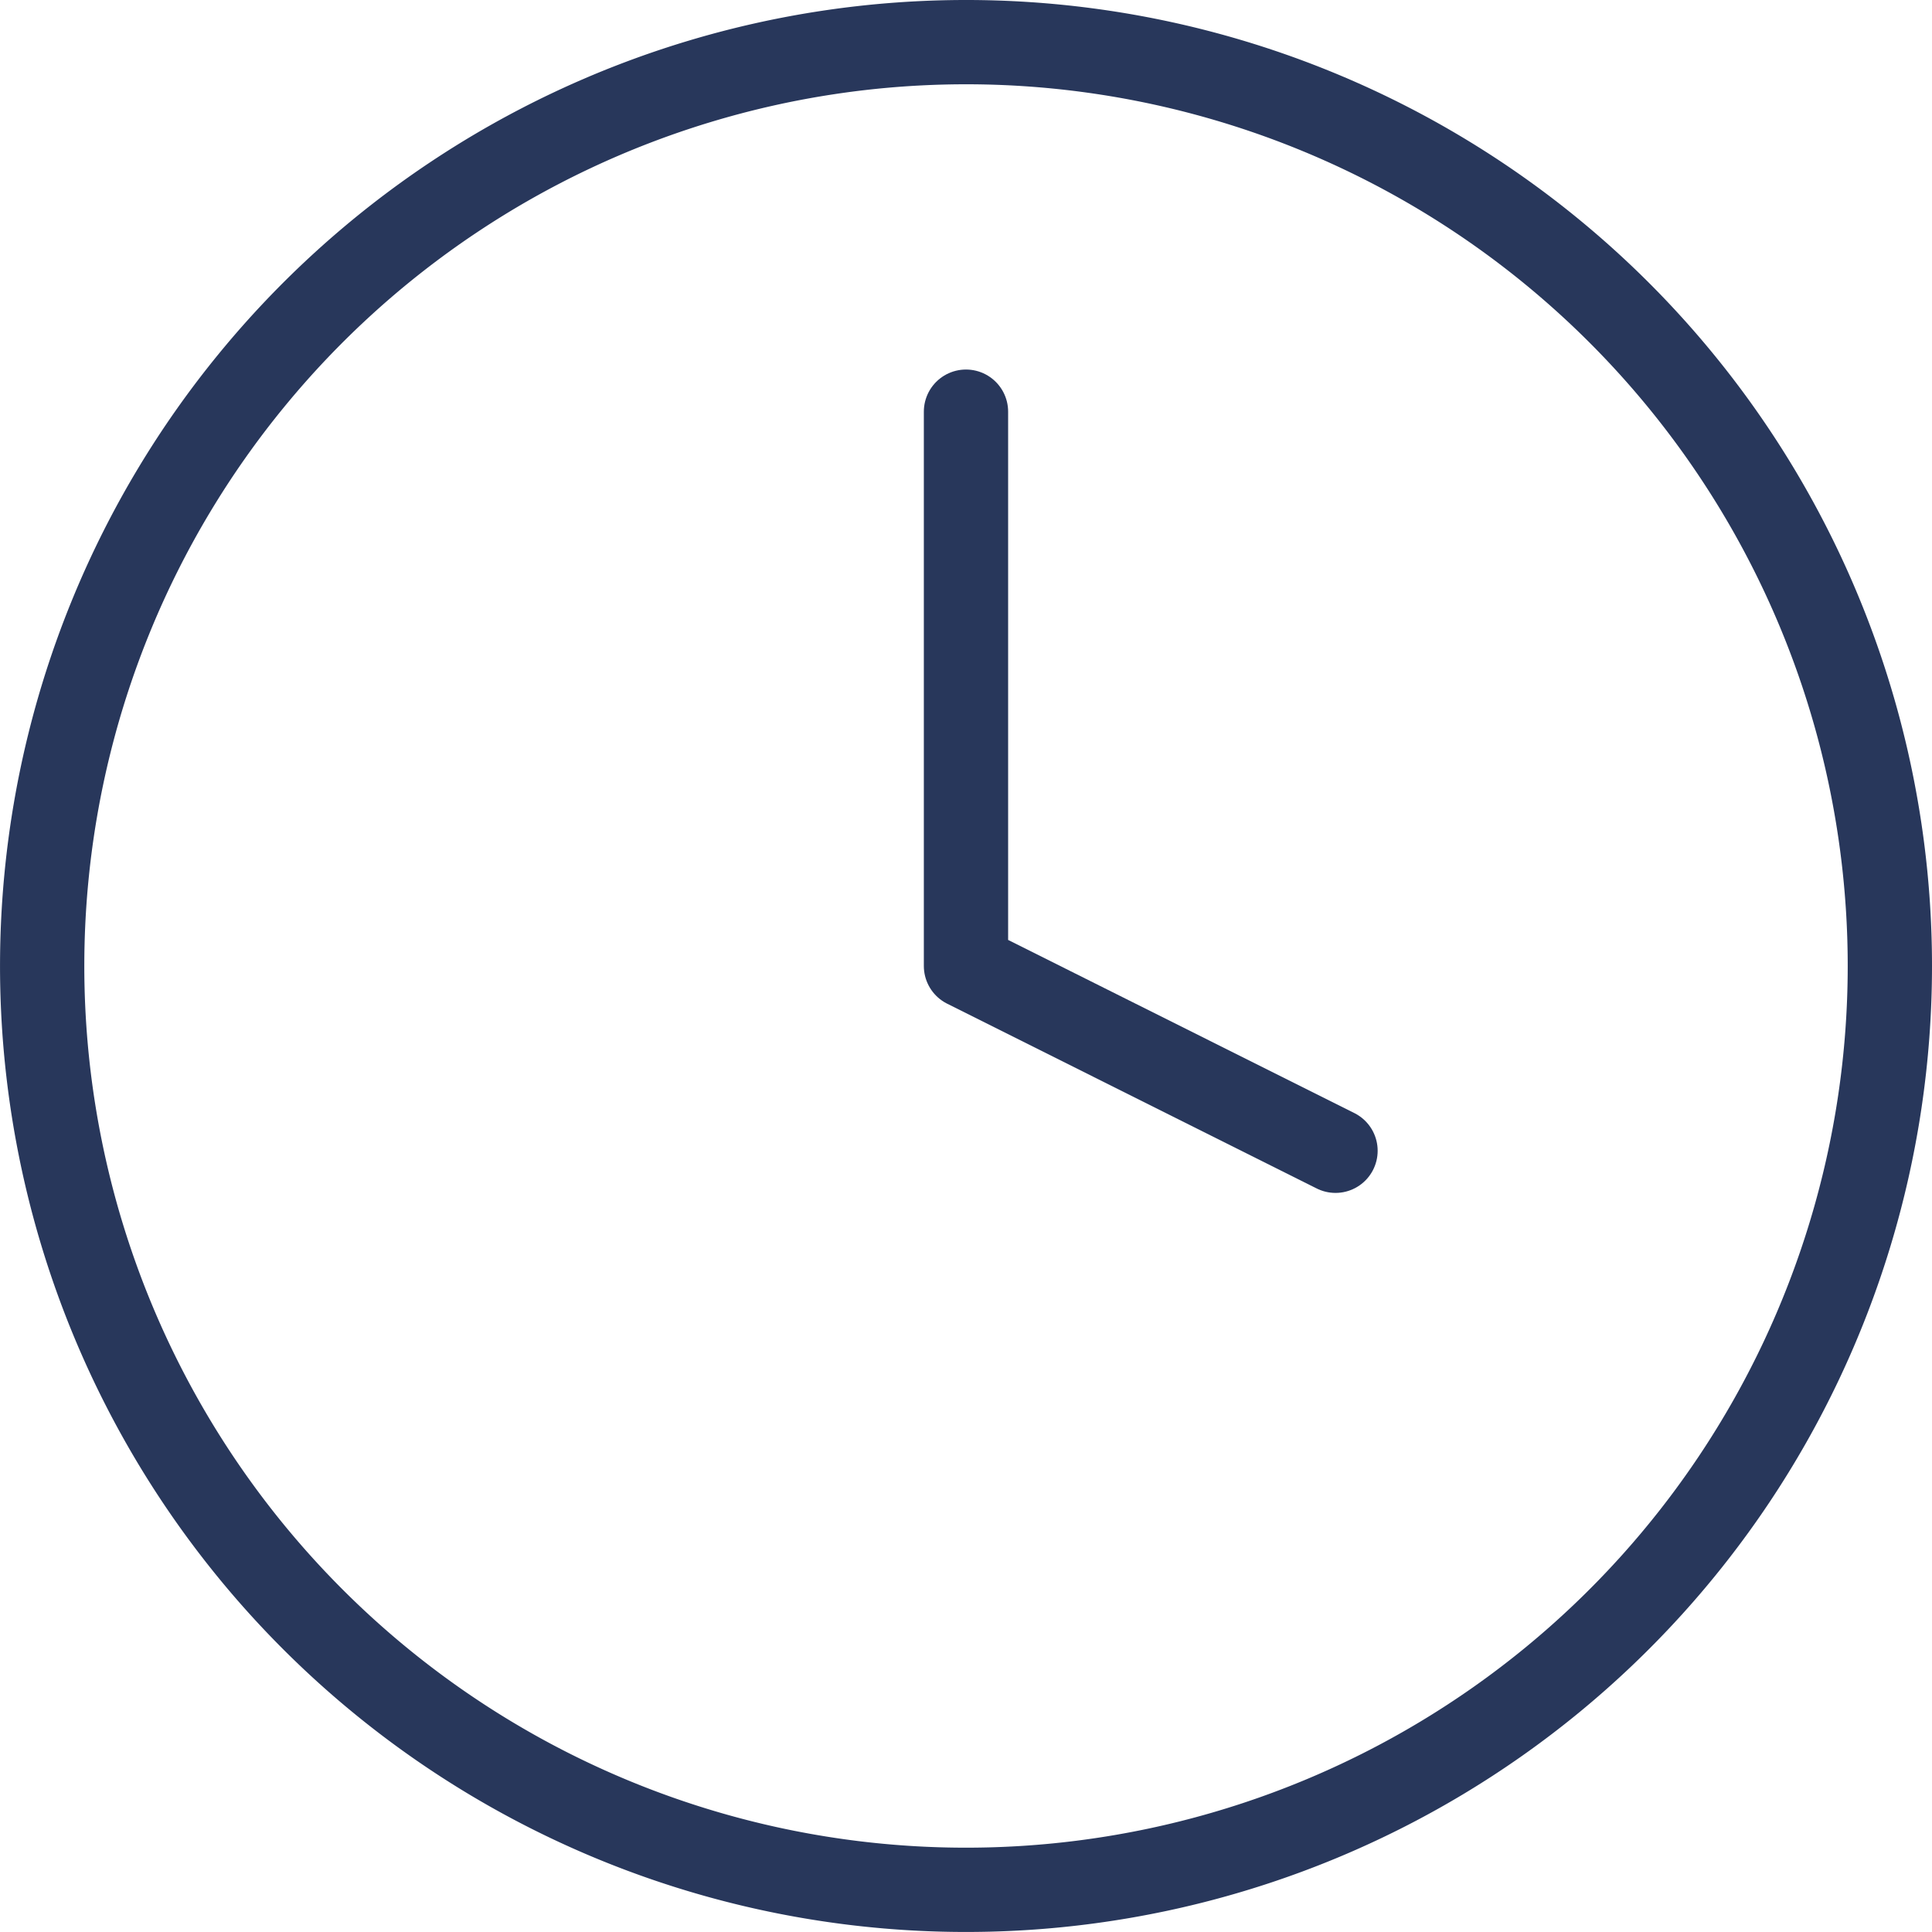
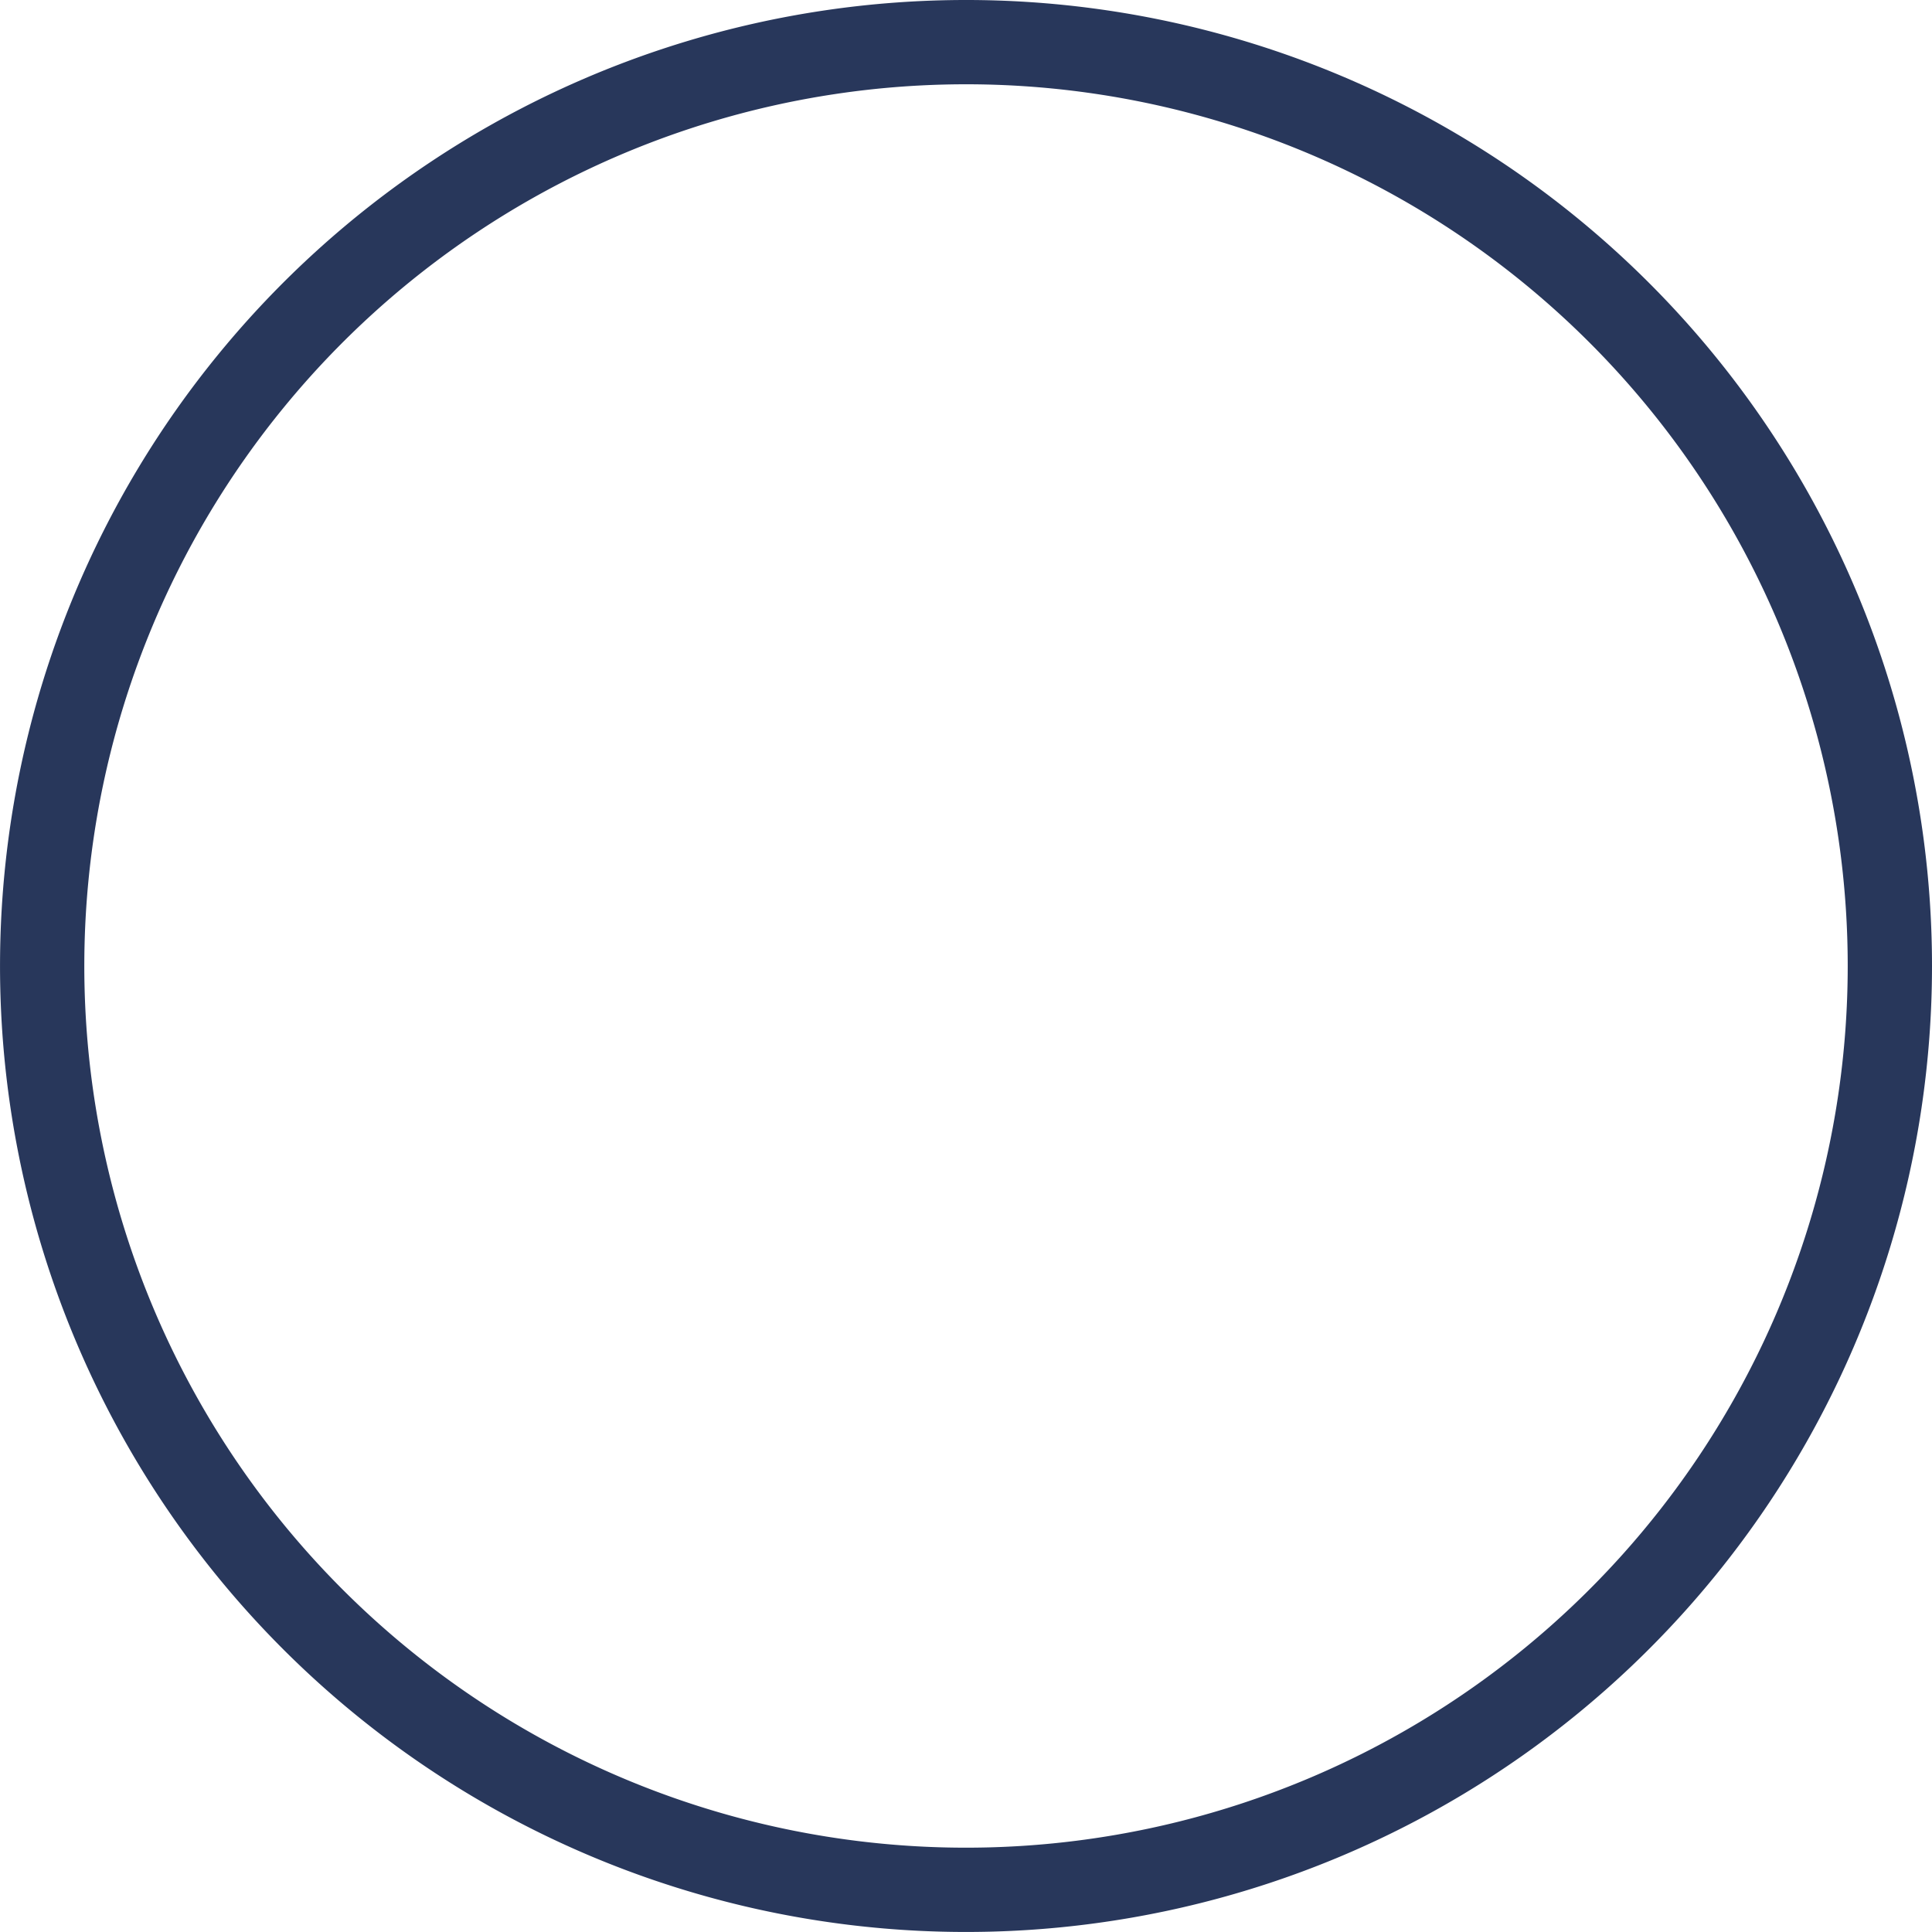
<svg xmlns="http://www.w3.org/2000/svg" width="68.767" height="68.767" viewBox="0 0 68.767 68.767">
  <defs>
    <style>.a{fill:none;stroke:#28375b;stroke-linecap:round;stroke-linejoin:round;stroke-width:3px;}</style>
  </defs>
  <g transform="translate(-1.5 -1.5)">
    <path class="a" d="M68.767,35.883A32.883,32.883,0,1,1,35.883,3,32.883,32.883,0,0,1,68.767,35.883Z" transform="translate(0 0)" />
-     <path class="a" d="M18,9V28.73l13.153,6.577" transform="translate(17.883 7.153)" />
  </g>
</svg>